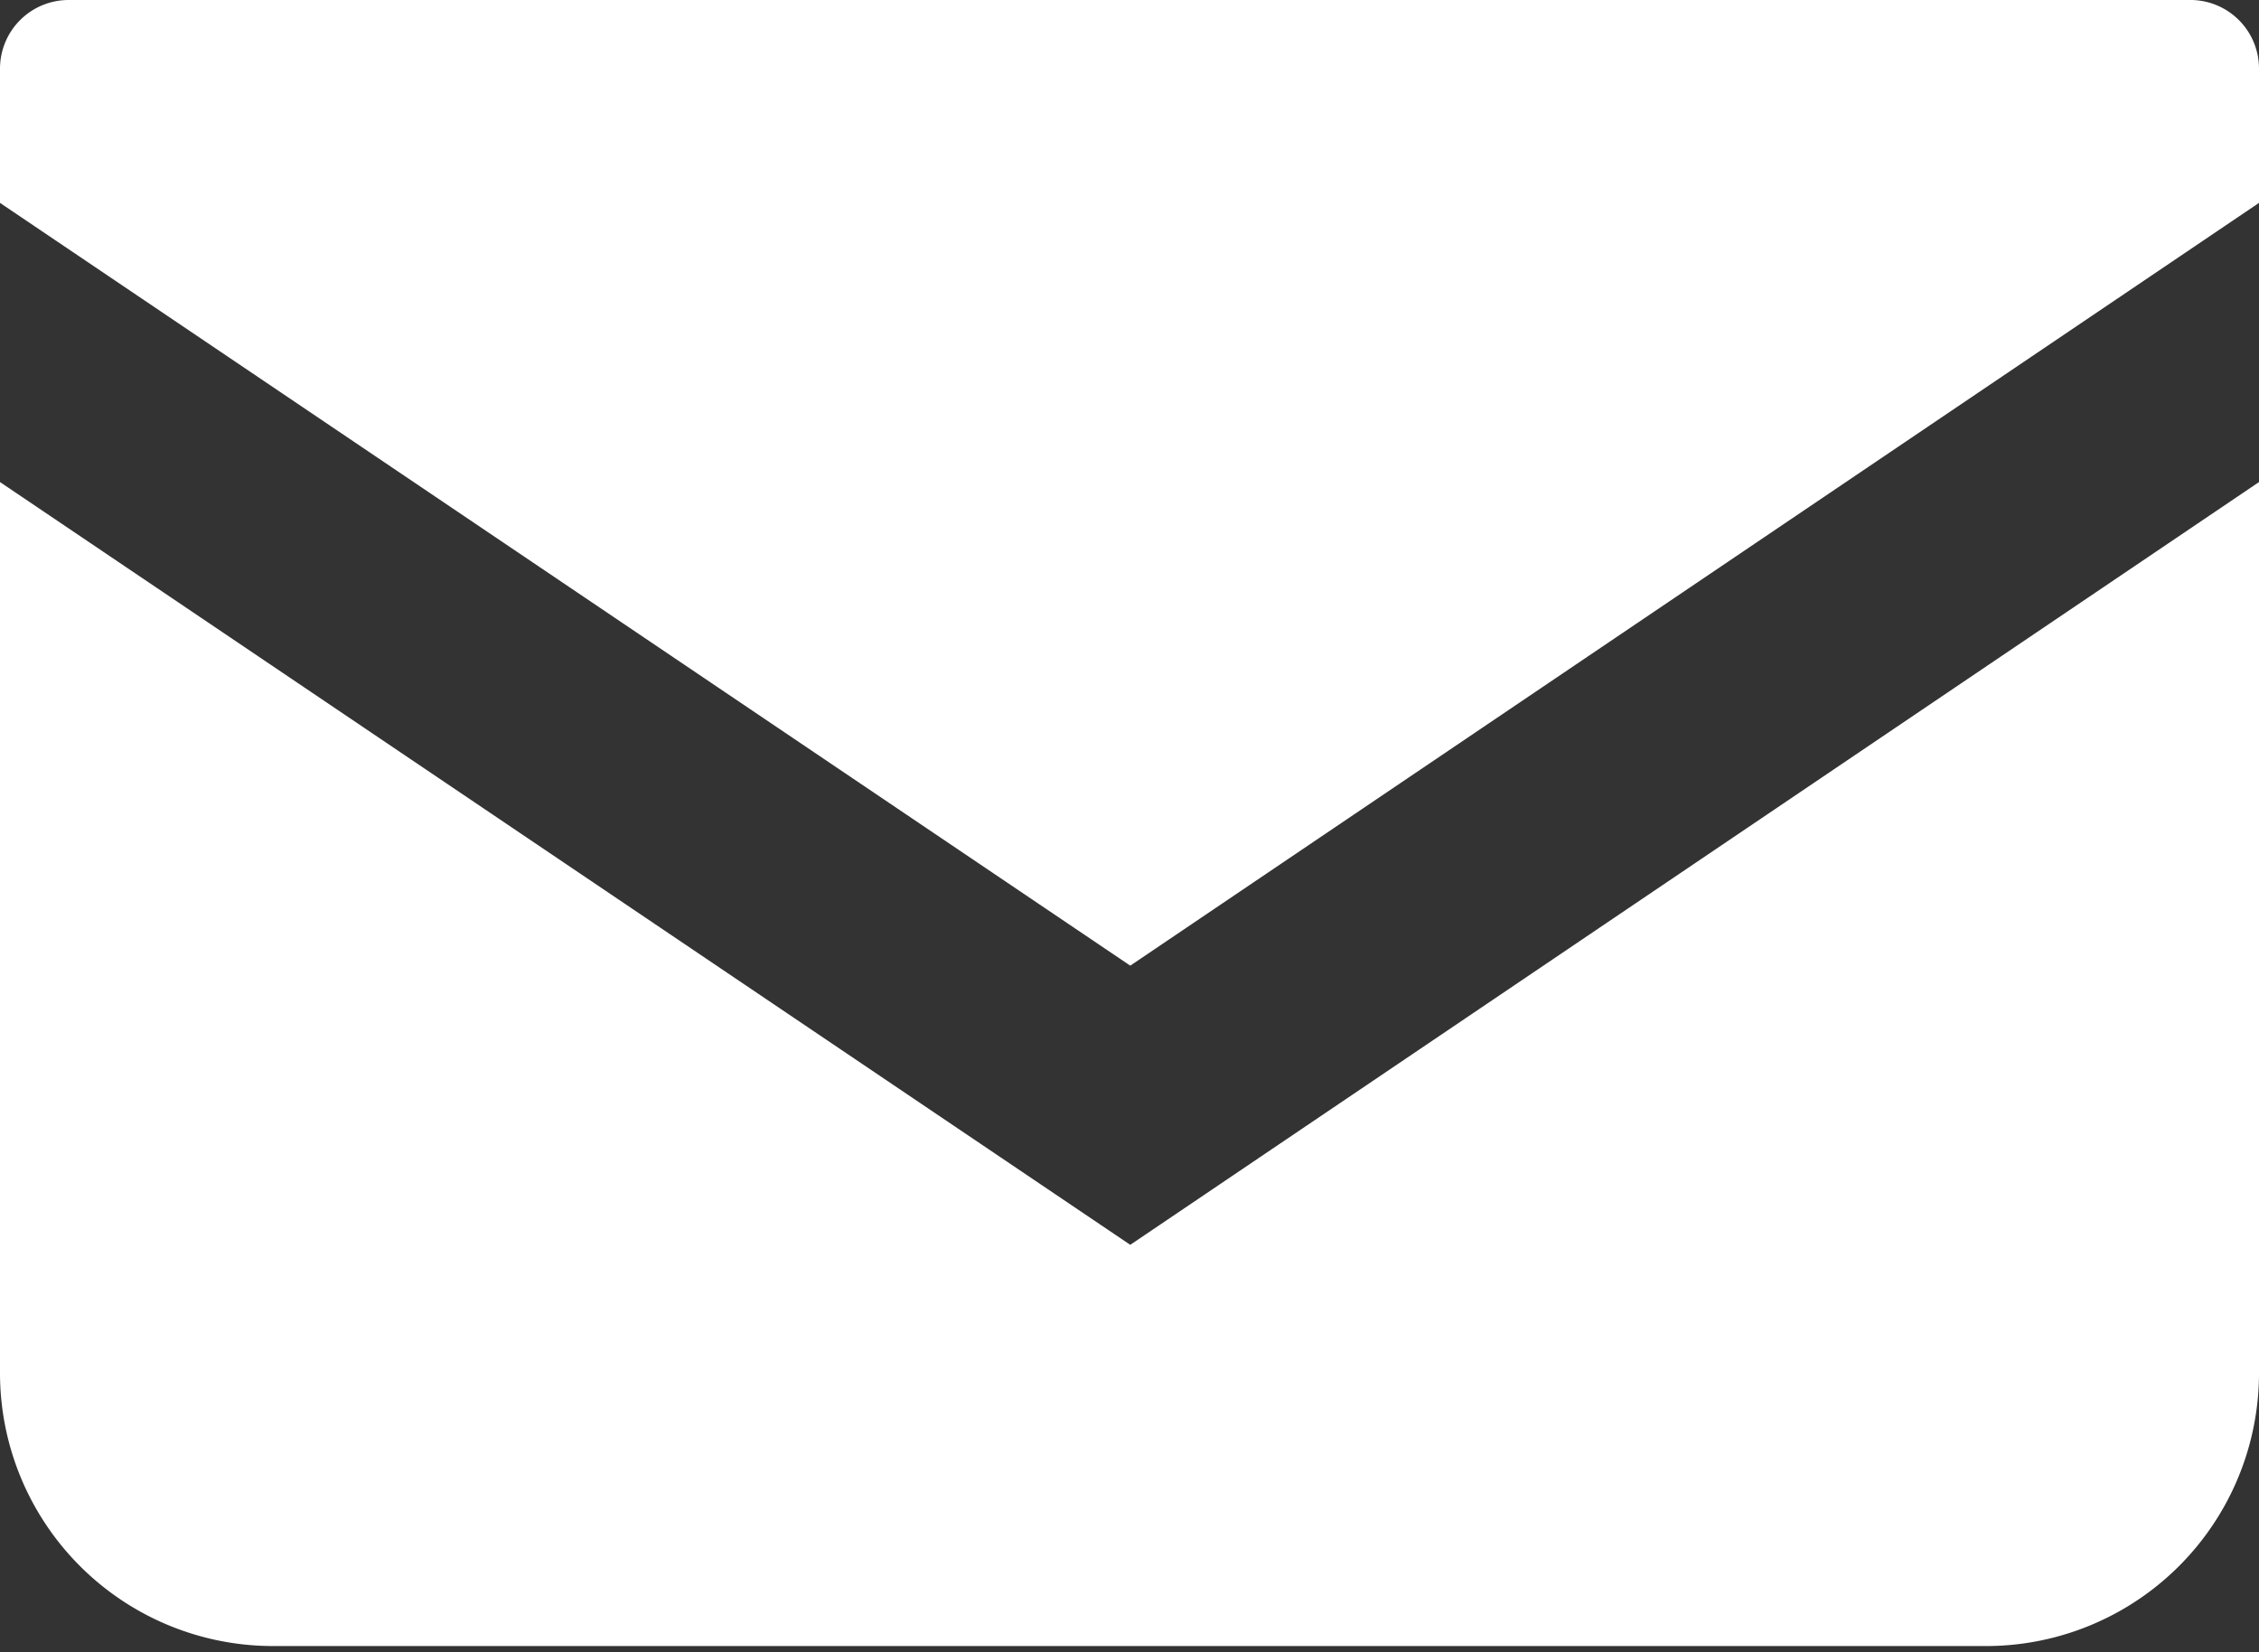
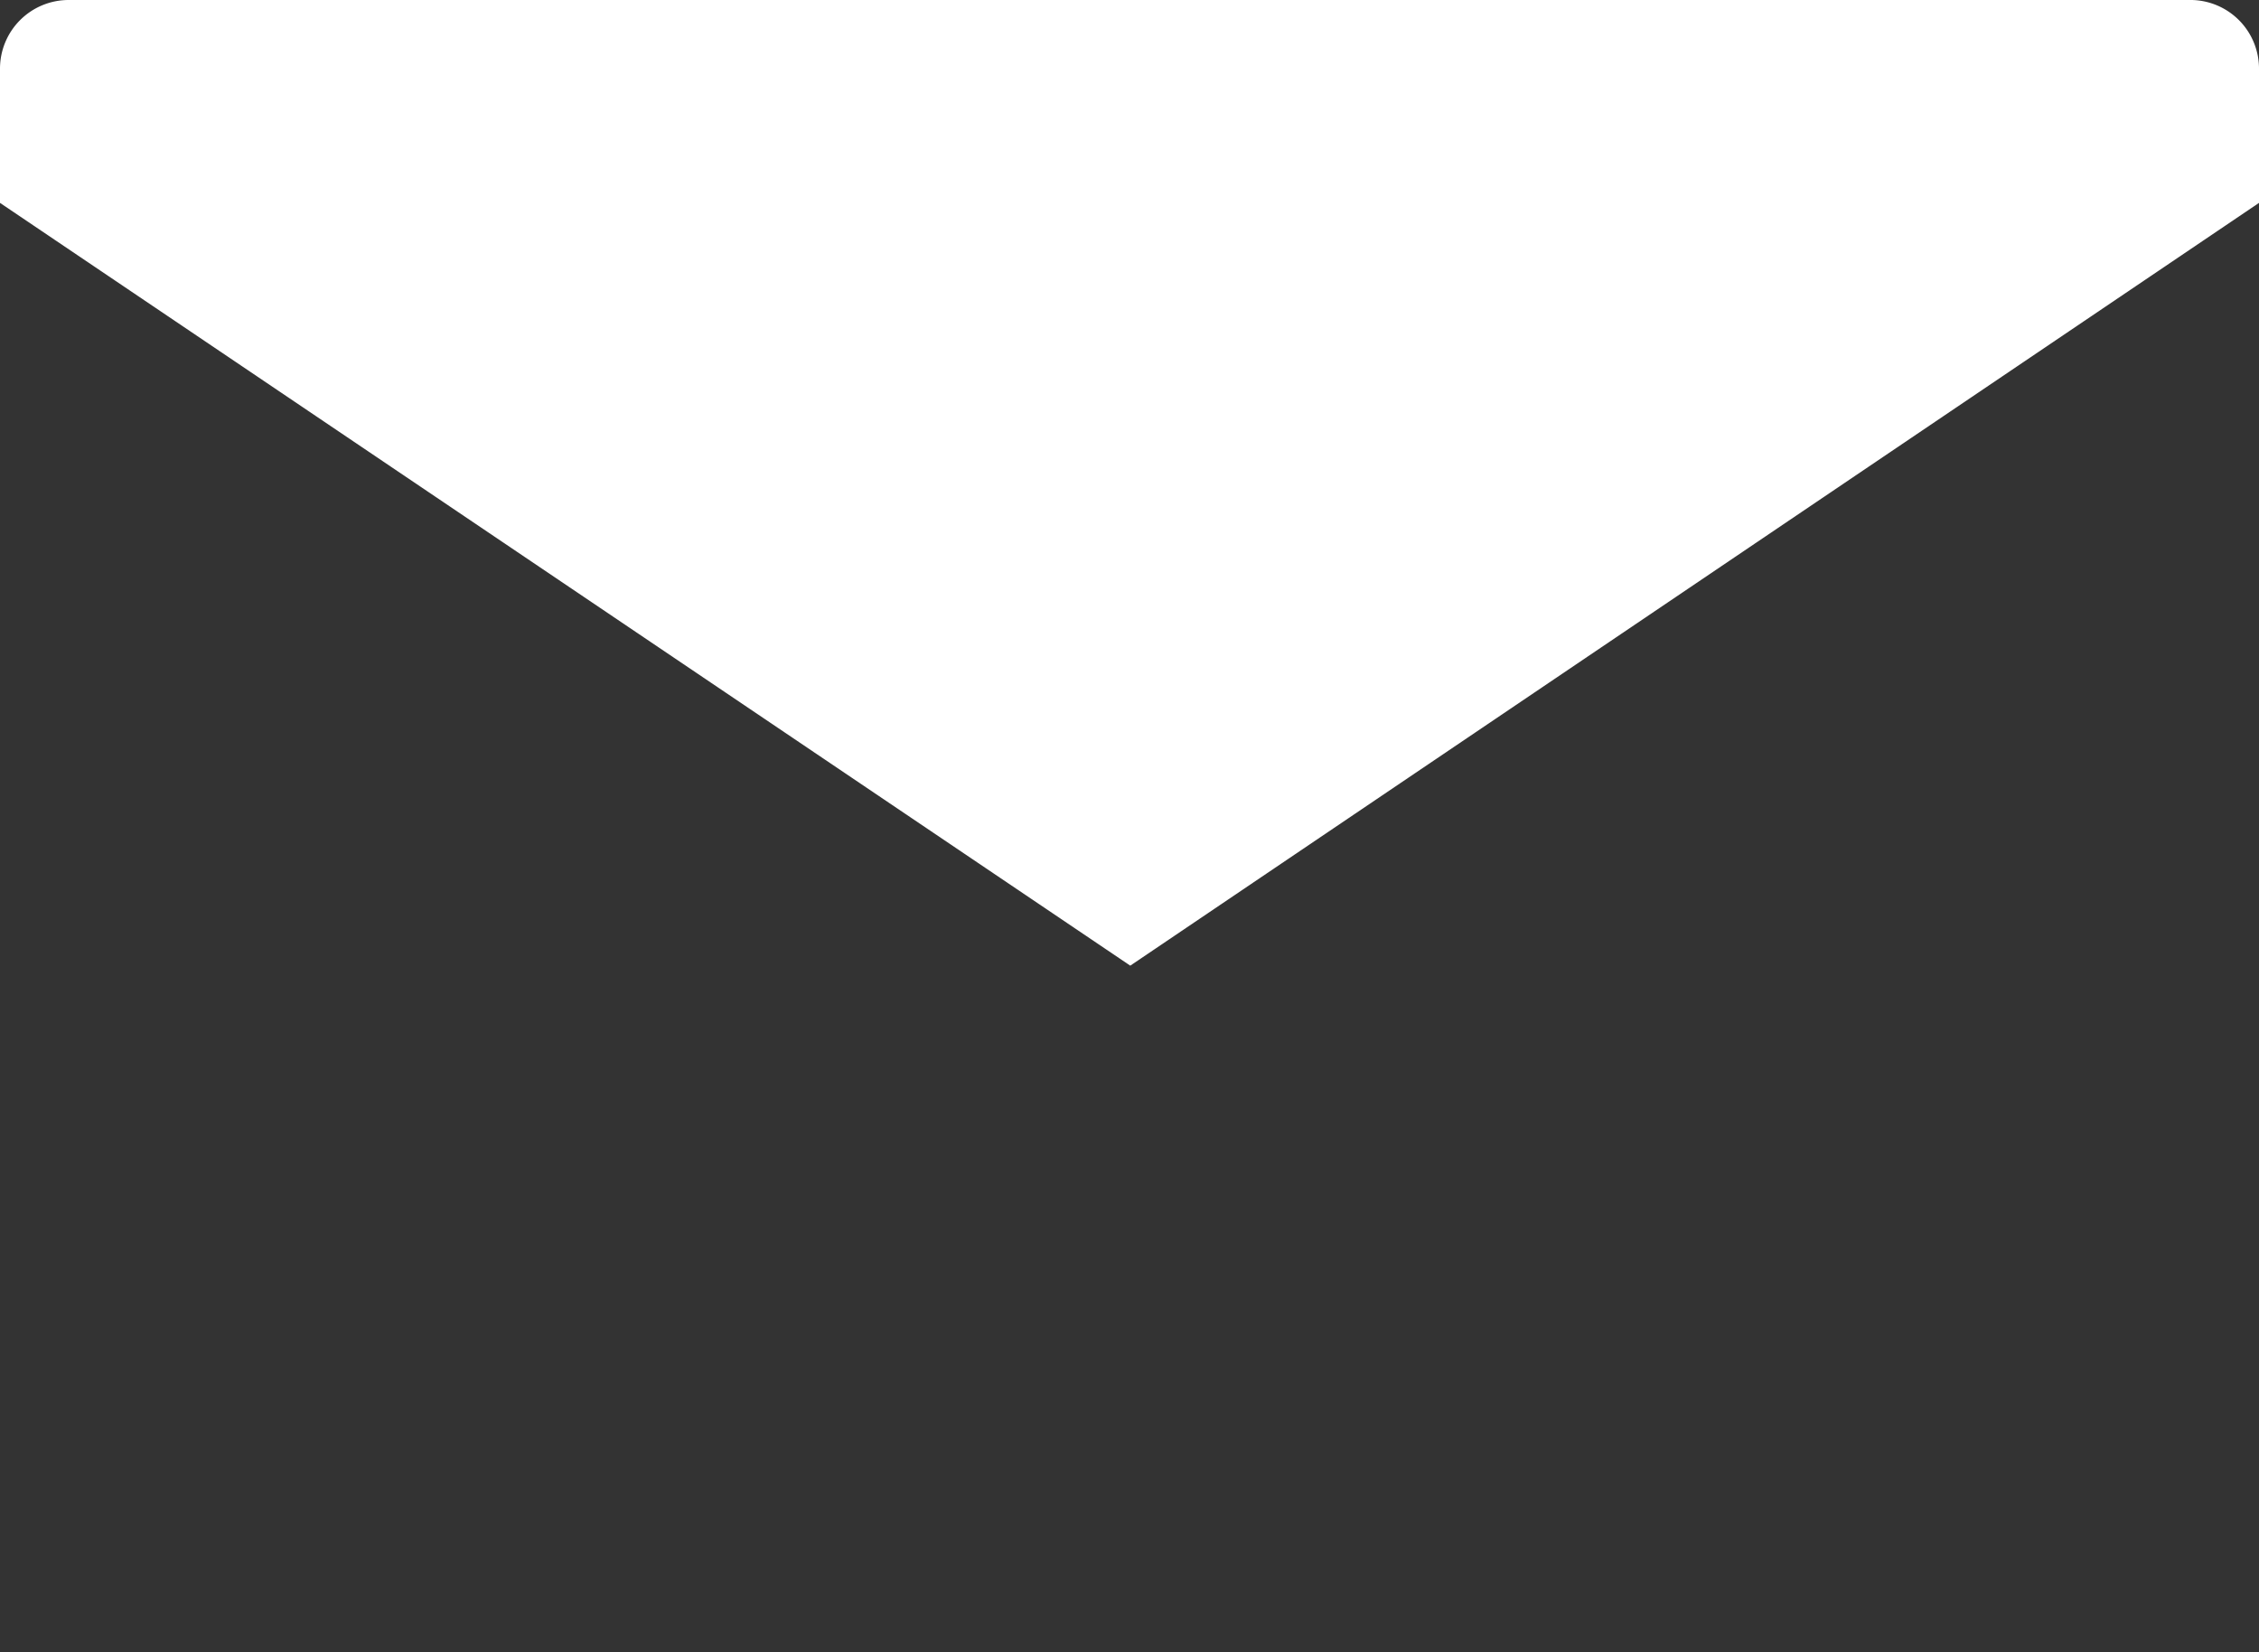
<svg xmlns="http://www.w3.org/2000/svg" viewBox="0 0 14.81 10.83">
  <rect x="0" y="0" width="14.81" height="10.83" fill="#333333" stroke="none" />
  <defs>
    <style>.ae5af4d4-32f6-4dad-9731-3636de97d254{fill:#fff;}</style>
  </defs>
  <g id="fcd21aa8-a692-402a-8267-bfcd834e1150" data-name="レイヤー 2">
    <g id="bae79764-12dd-457c-82e9-4ee7c800055a" data-name="2">
      <path class="ae5af4d4-32f6-4dad-9731-3636de97d254" d="M14.37,0H.45A.45.45,0,0,0,0,.45v.88l7.41,5,7.4-5V.45A.45.45,0,0,0,14.37,0Z" />
-       <path class="ae5af4d4-32f6-4dad-9731-3636de97d254" d="M0,3.16V9a1.79,1.79,0,0,0,1.79,1.79H13A1.79,1.79,0,0,0,14.81,9V3.16l-7.4,5Z" />
    </g>
  </g>
</svg>